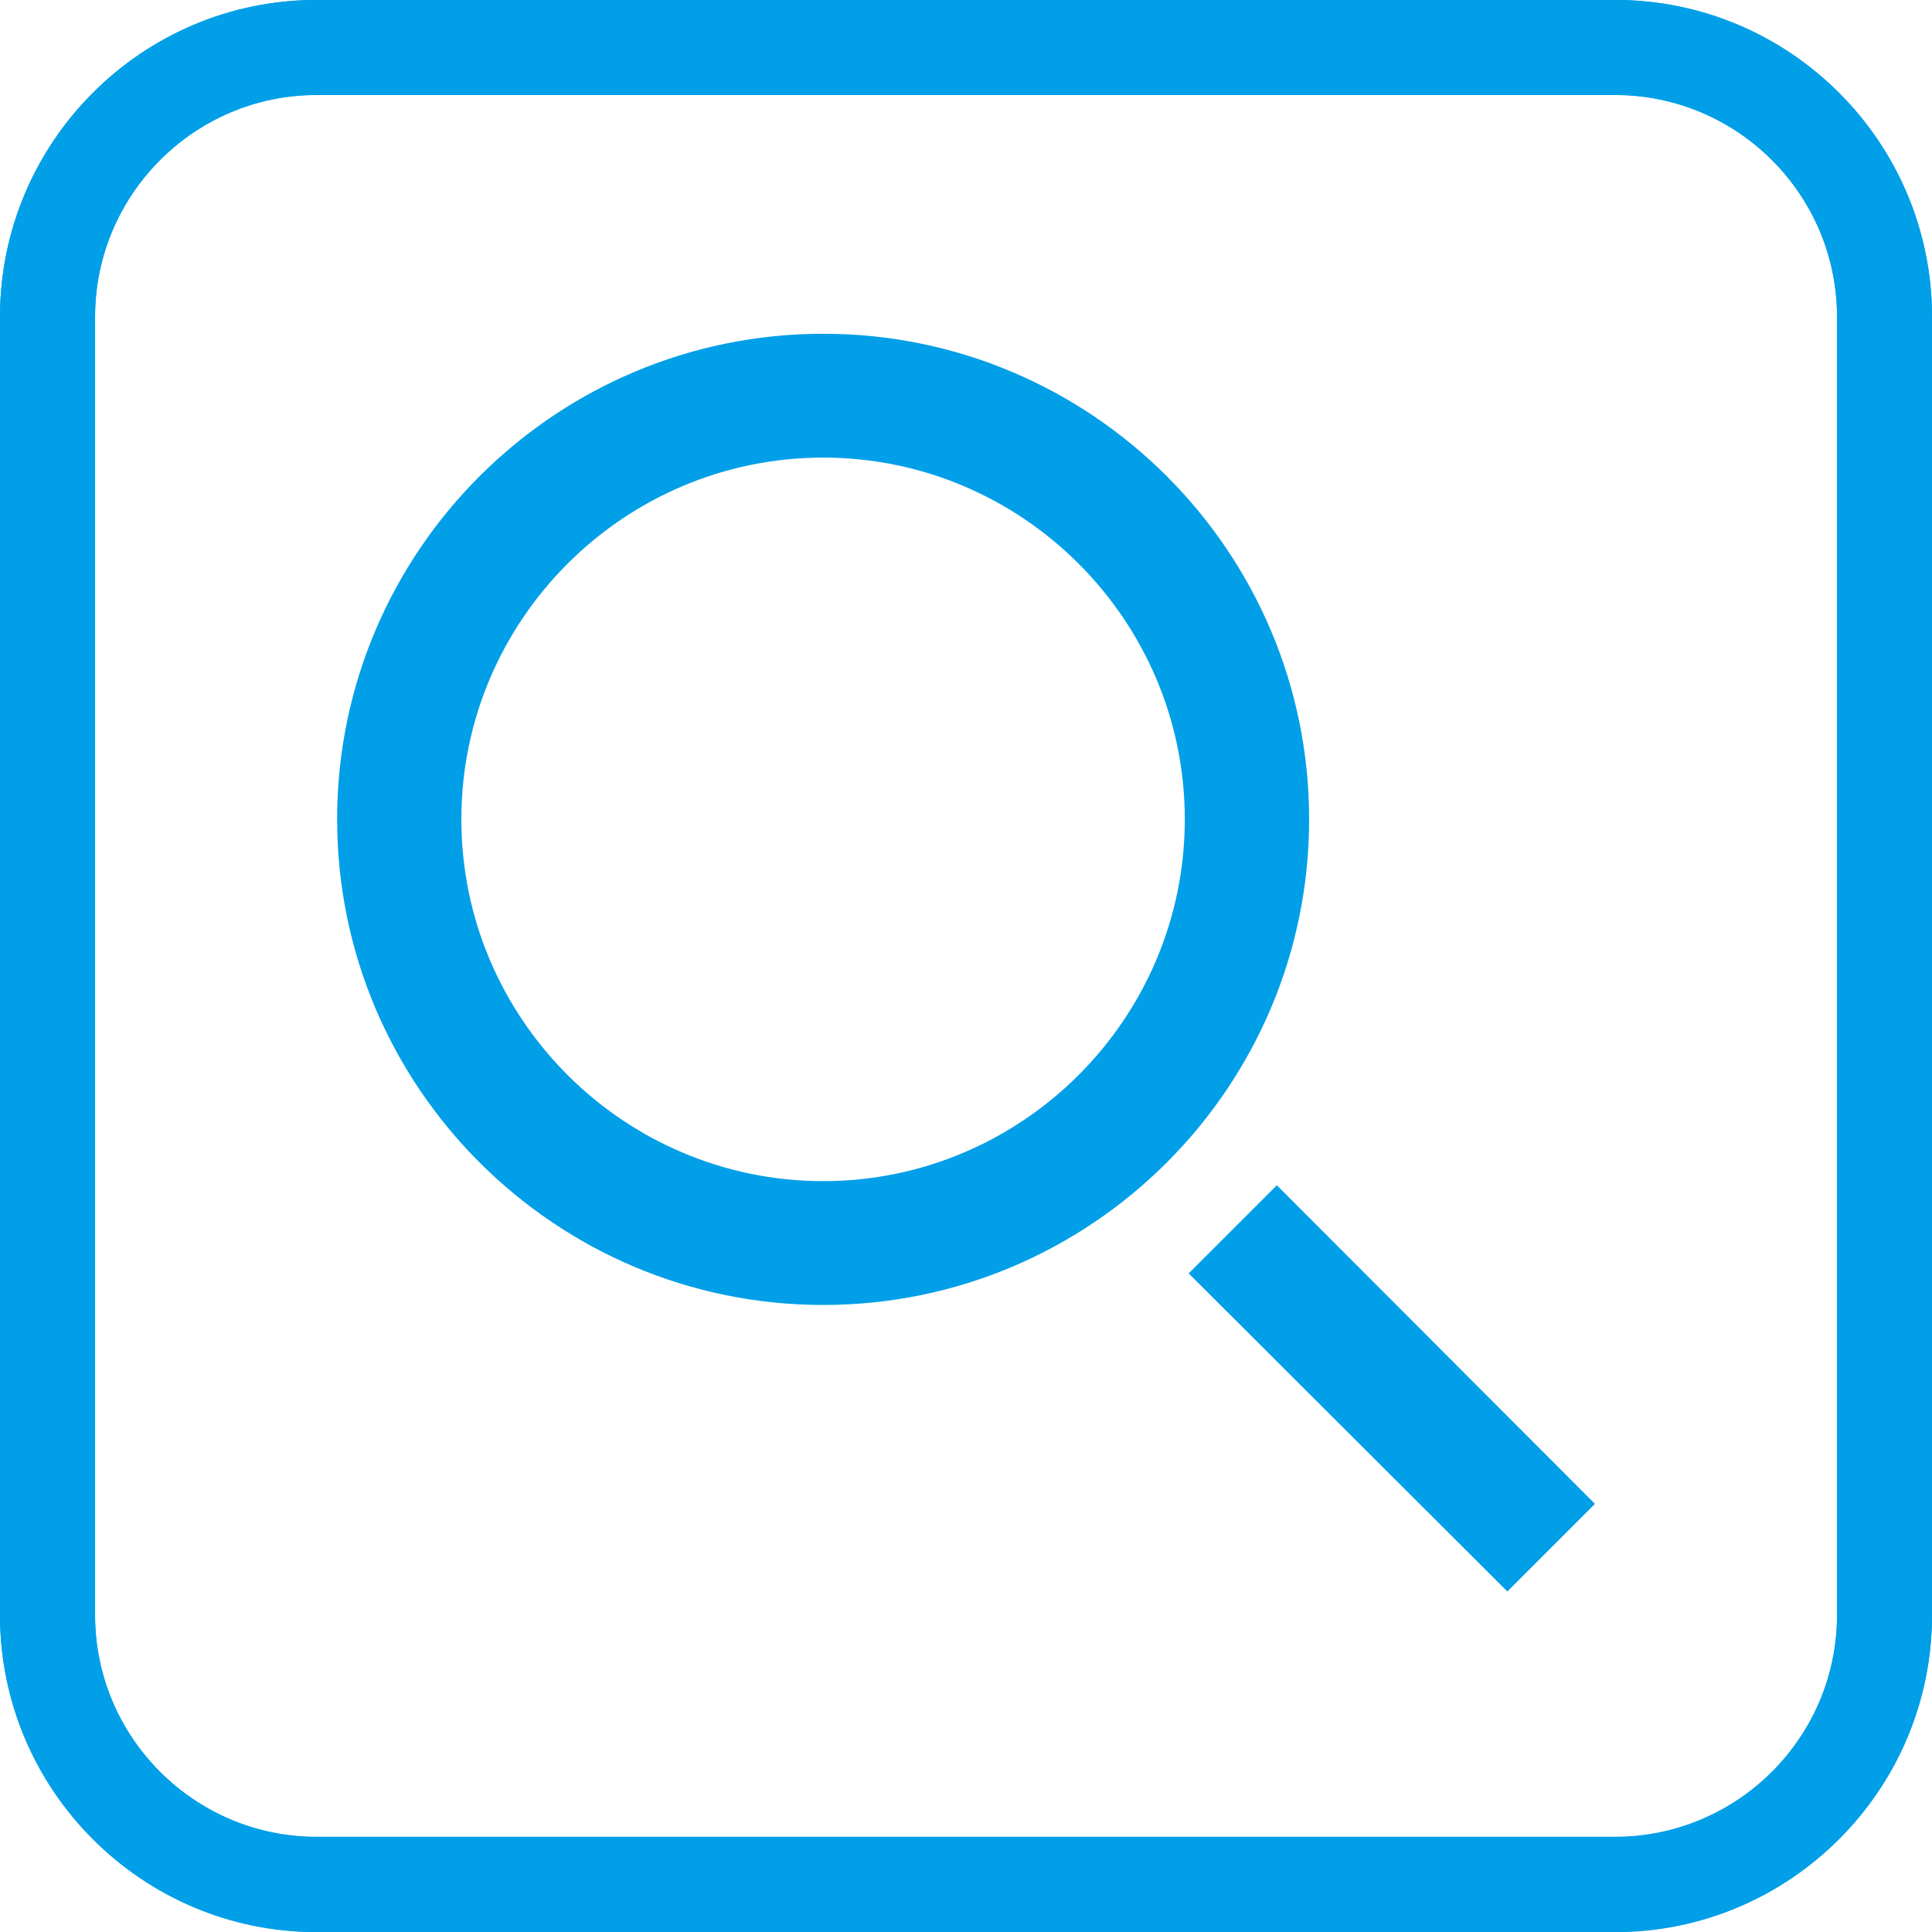
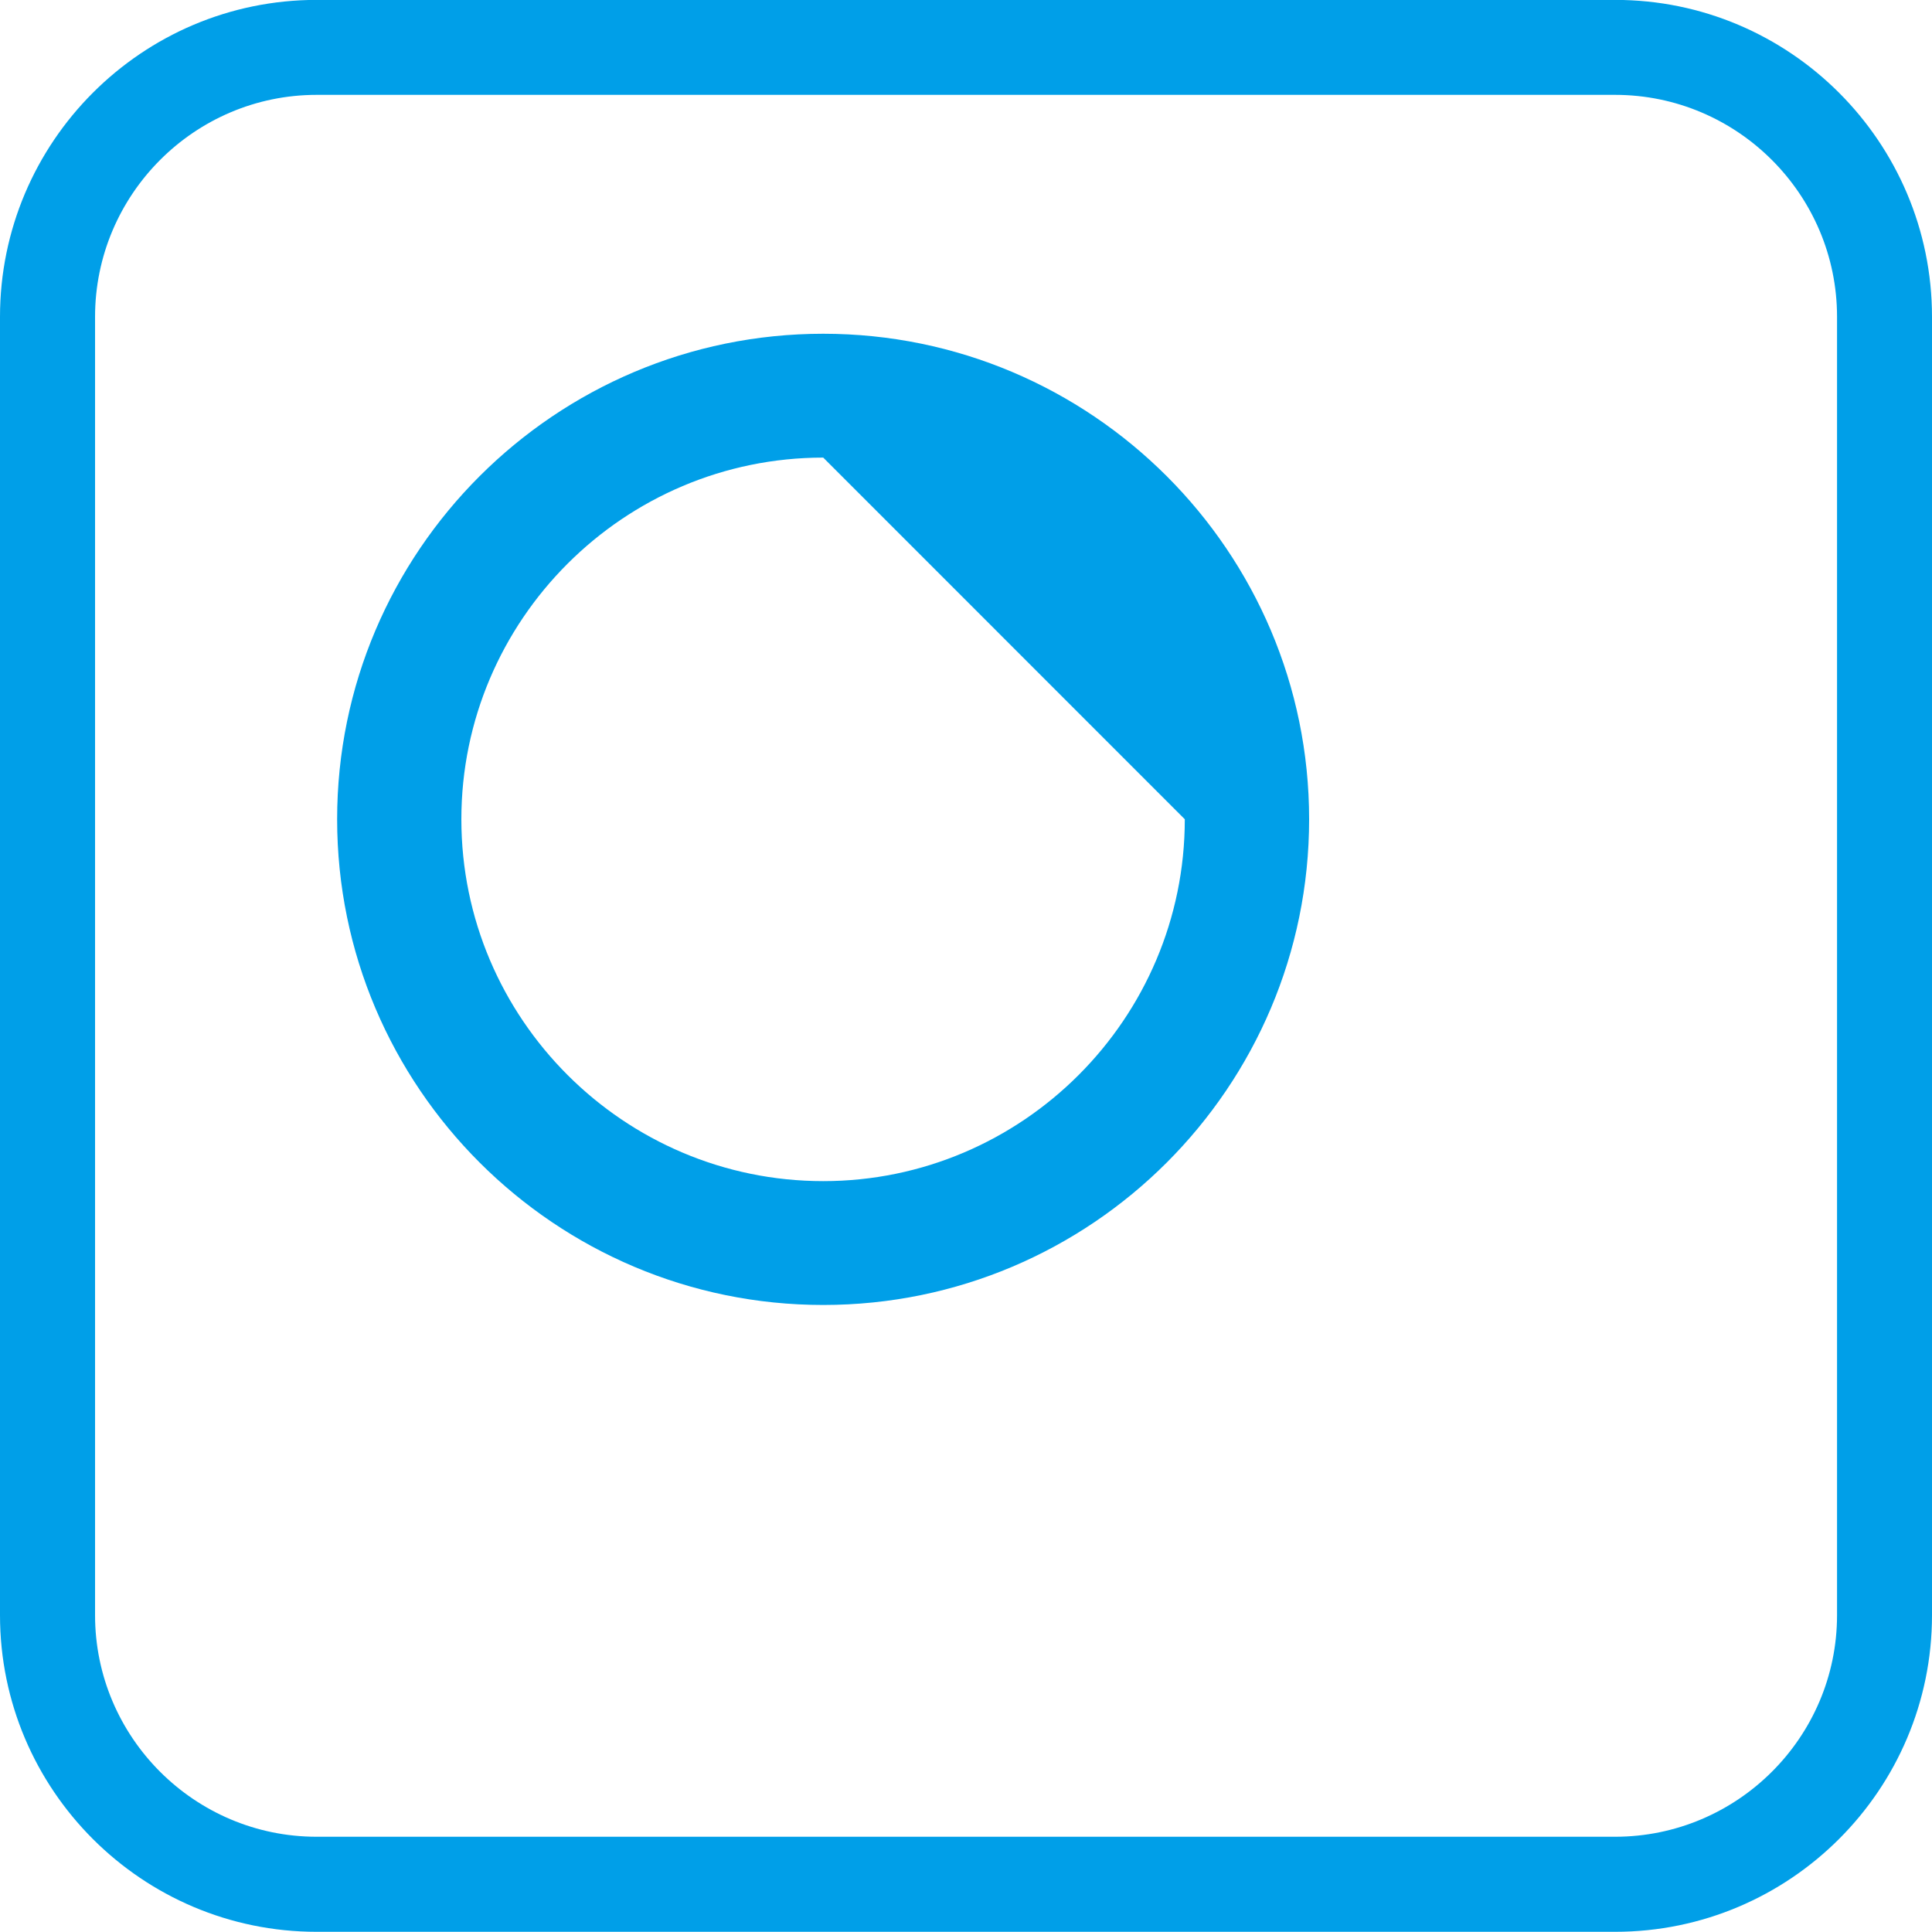
<svg xmlns="http://www.w3.org/2000/svg" version="1.1" id="レイヤー_1" x="0px" y="0px" viewBox="0 0 20 20" enable-background="new 0 0 20 20" xml:space="preserve">
  <g>
    <path fill="#009FE8" d="M16.719,19.998H3.278C1.47,19.998,0,18.528,0,16.72V3.28c0-1.81,1.47-3.281,3.278-3.281h13.441   C18.528-0.002,20,1.47,20,3.28V16.72C20,18.528,18.528,19.998,16.719,19.998z M3.278,0.982c-1.264,0-2.294,1.032-2.294,2.298V16.72   c0,1.264,1.03,2.294,2.294,2.294h13.441c1.266,0,2.298-1.03,2.298-2.294V3.28c0-1.266-1.032-2.298-2.298-2.298H3.278z" />
-     <polygon fill="#009FE8" points="15.604,16.475 12.305,13.182 13.218,12.27 16.511,15.568  " />
-     <path fill="#009FE8" d="M8.522,13.509c-2.774,0-5.032-2.254-5.032-5.028c0-2.772,2.258-5.026,5.032-5.026   c2.774,0,5.03,2.254,5.03,5.026C13.552,11.255,11.297,13.509,8.522,13.509 M8.522,4.737c-2.063,0-3.746,1.681-3.746,3.744   c0,2.065,1.683,3.746,3.746,3.746c2.06,0,3.743-1.681,3.743-3.746C12.265,6.418,10.582,4.737,8.522,4.737" />
+     <path fill="#009FE8" d="M8.522,13.509c-2.774,0-5.032-2.254-5.032-5.028c0-2.772,2.258-5.026,5.032-5.026   c2.774,0,5.03,2.254,5.03,5.026C13.552,11.255,11.297,13.509,8.522,13.509 M8.522,4.737c-2.063,0-3.746,1.681-3.746,3.744   c0,2.065,1.683,3.746,3.746,3.746c2.06,0,3.743-1.681,3.743-3.746" />
  </g>
  <g>
-     <path fill="#009FE8" d="M16.719,20.002H3.278C1.47,20.002,0,18.53,0,16.72V3.28C0,1.472,1.47,0,3.278,0h13.441   C18.528,0,20,1.472,20,3.28V16.72C20,18.53,18.528,20.002,16.719,20.002z M3.278,0.984c-1.264,0-2.294,1.03-2.294,2.296V16.72   c0,1.266,1.03,2.298,2.294,2.298h13.441c1.266,0,2.298-1.032,2.298-2.298V3.28c0-1.266-1.032-2.296-2.298-2.296H3.278z" />
-   </g>
+     </g>
  <g>
</g>
  <g>
</g>
  <g>
</g>
  <g>
</g>
  <g>
</g>
  <g>
</g>
  <g>
</g>
  <g>
</g>
  <g>
</g>
  <g>
</g>
  <g>
</g>
</svg>